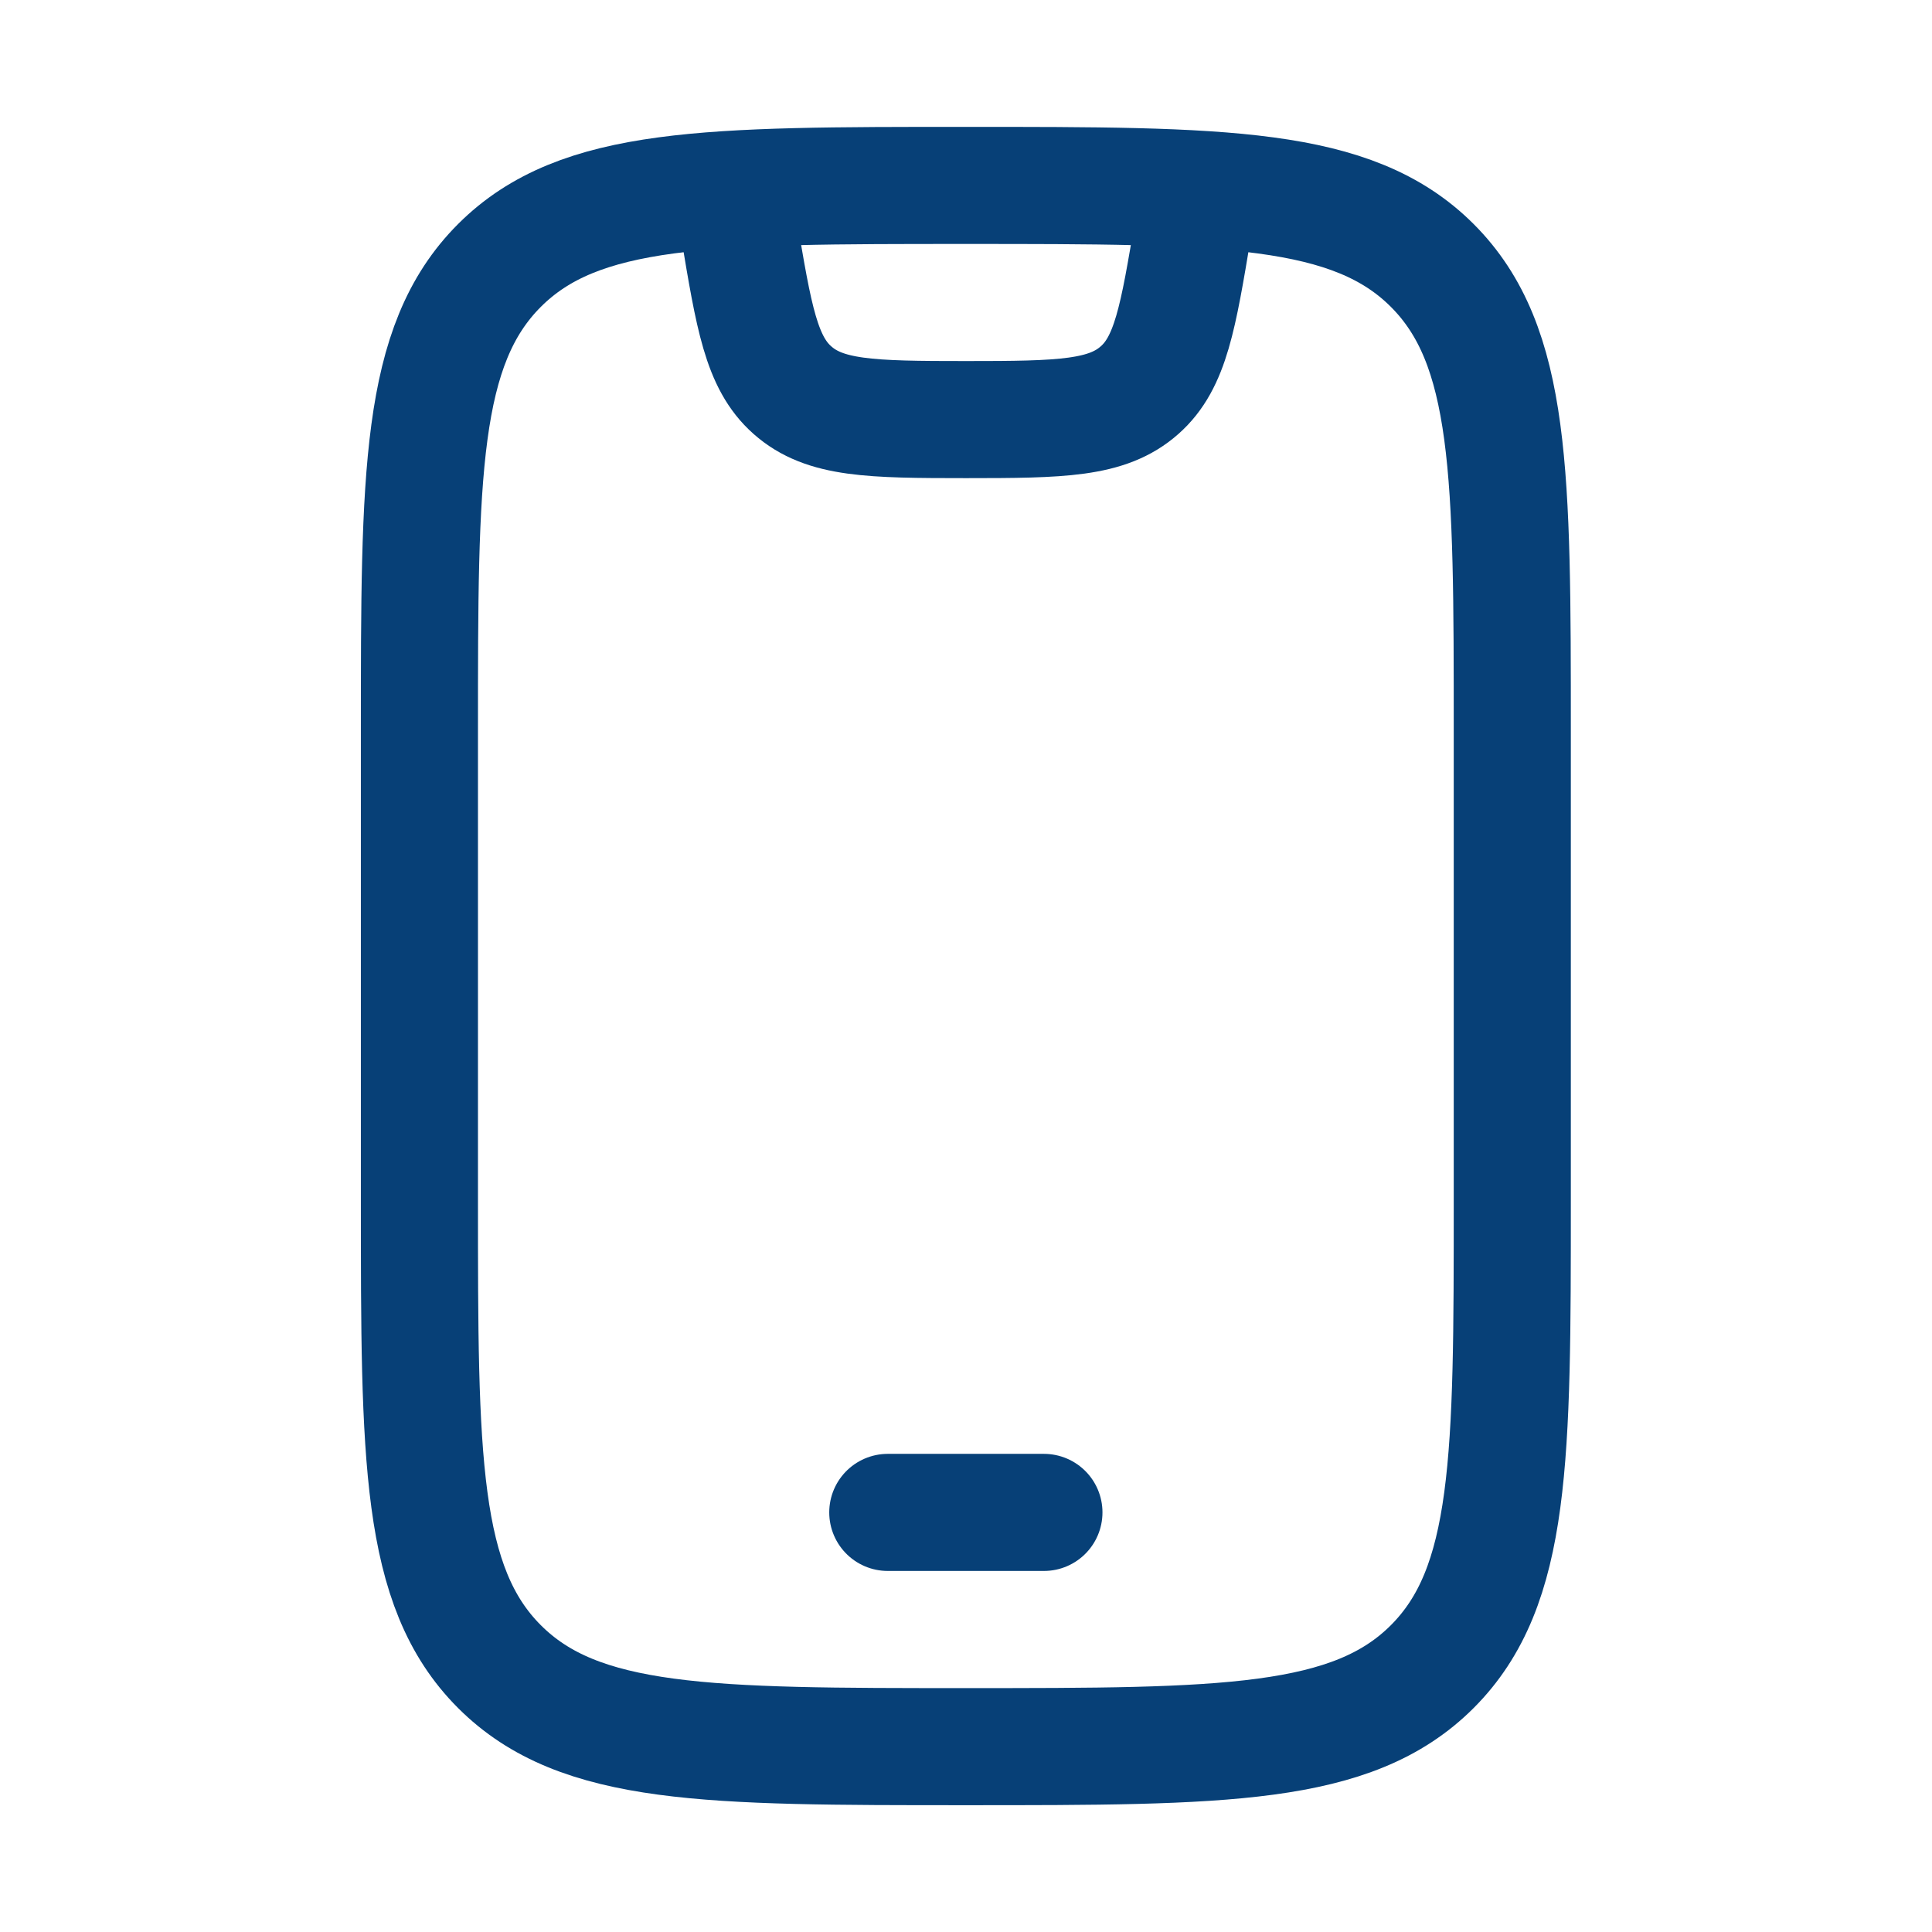
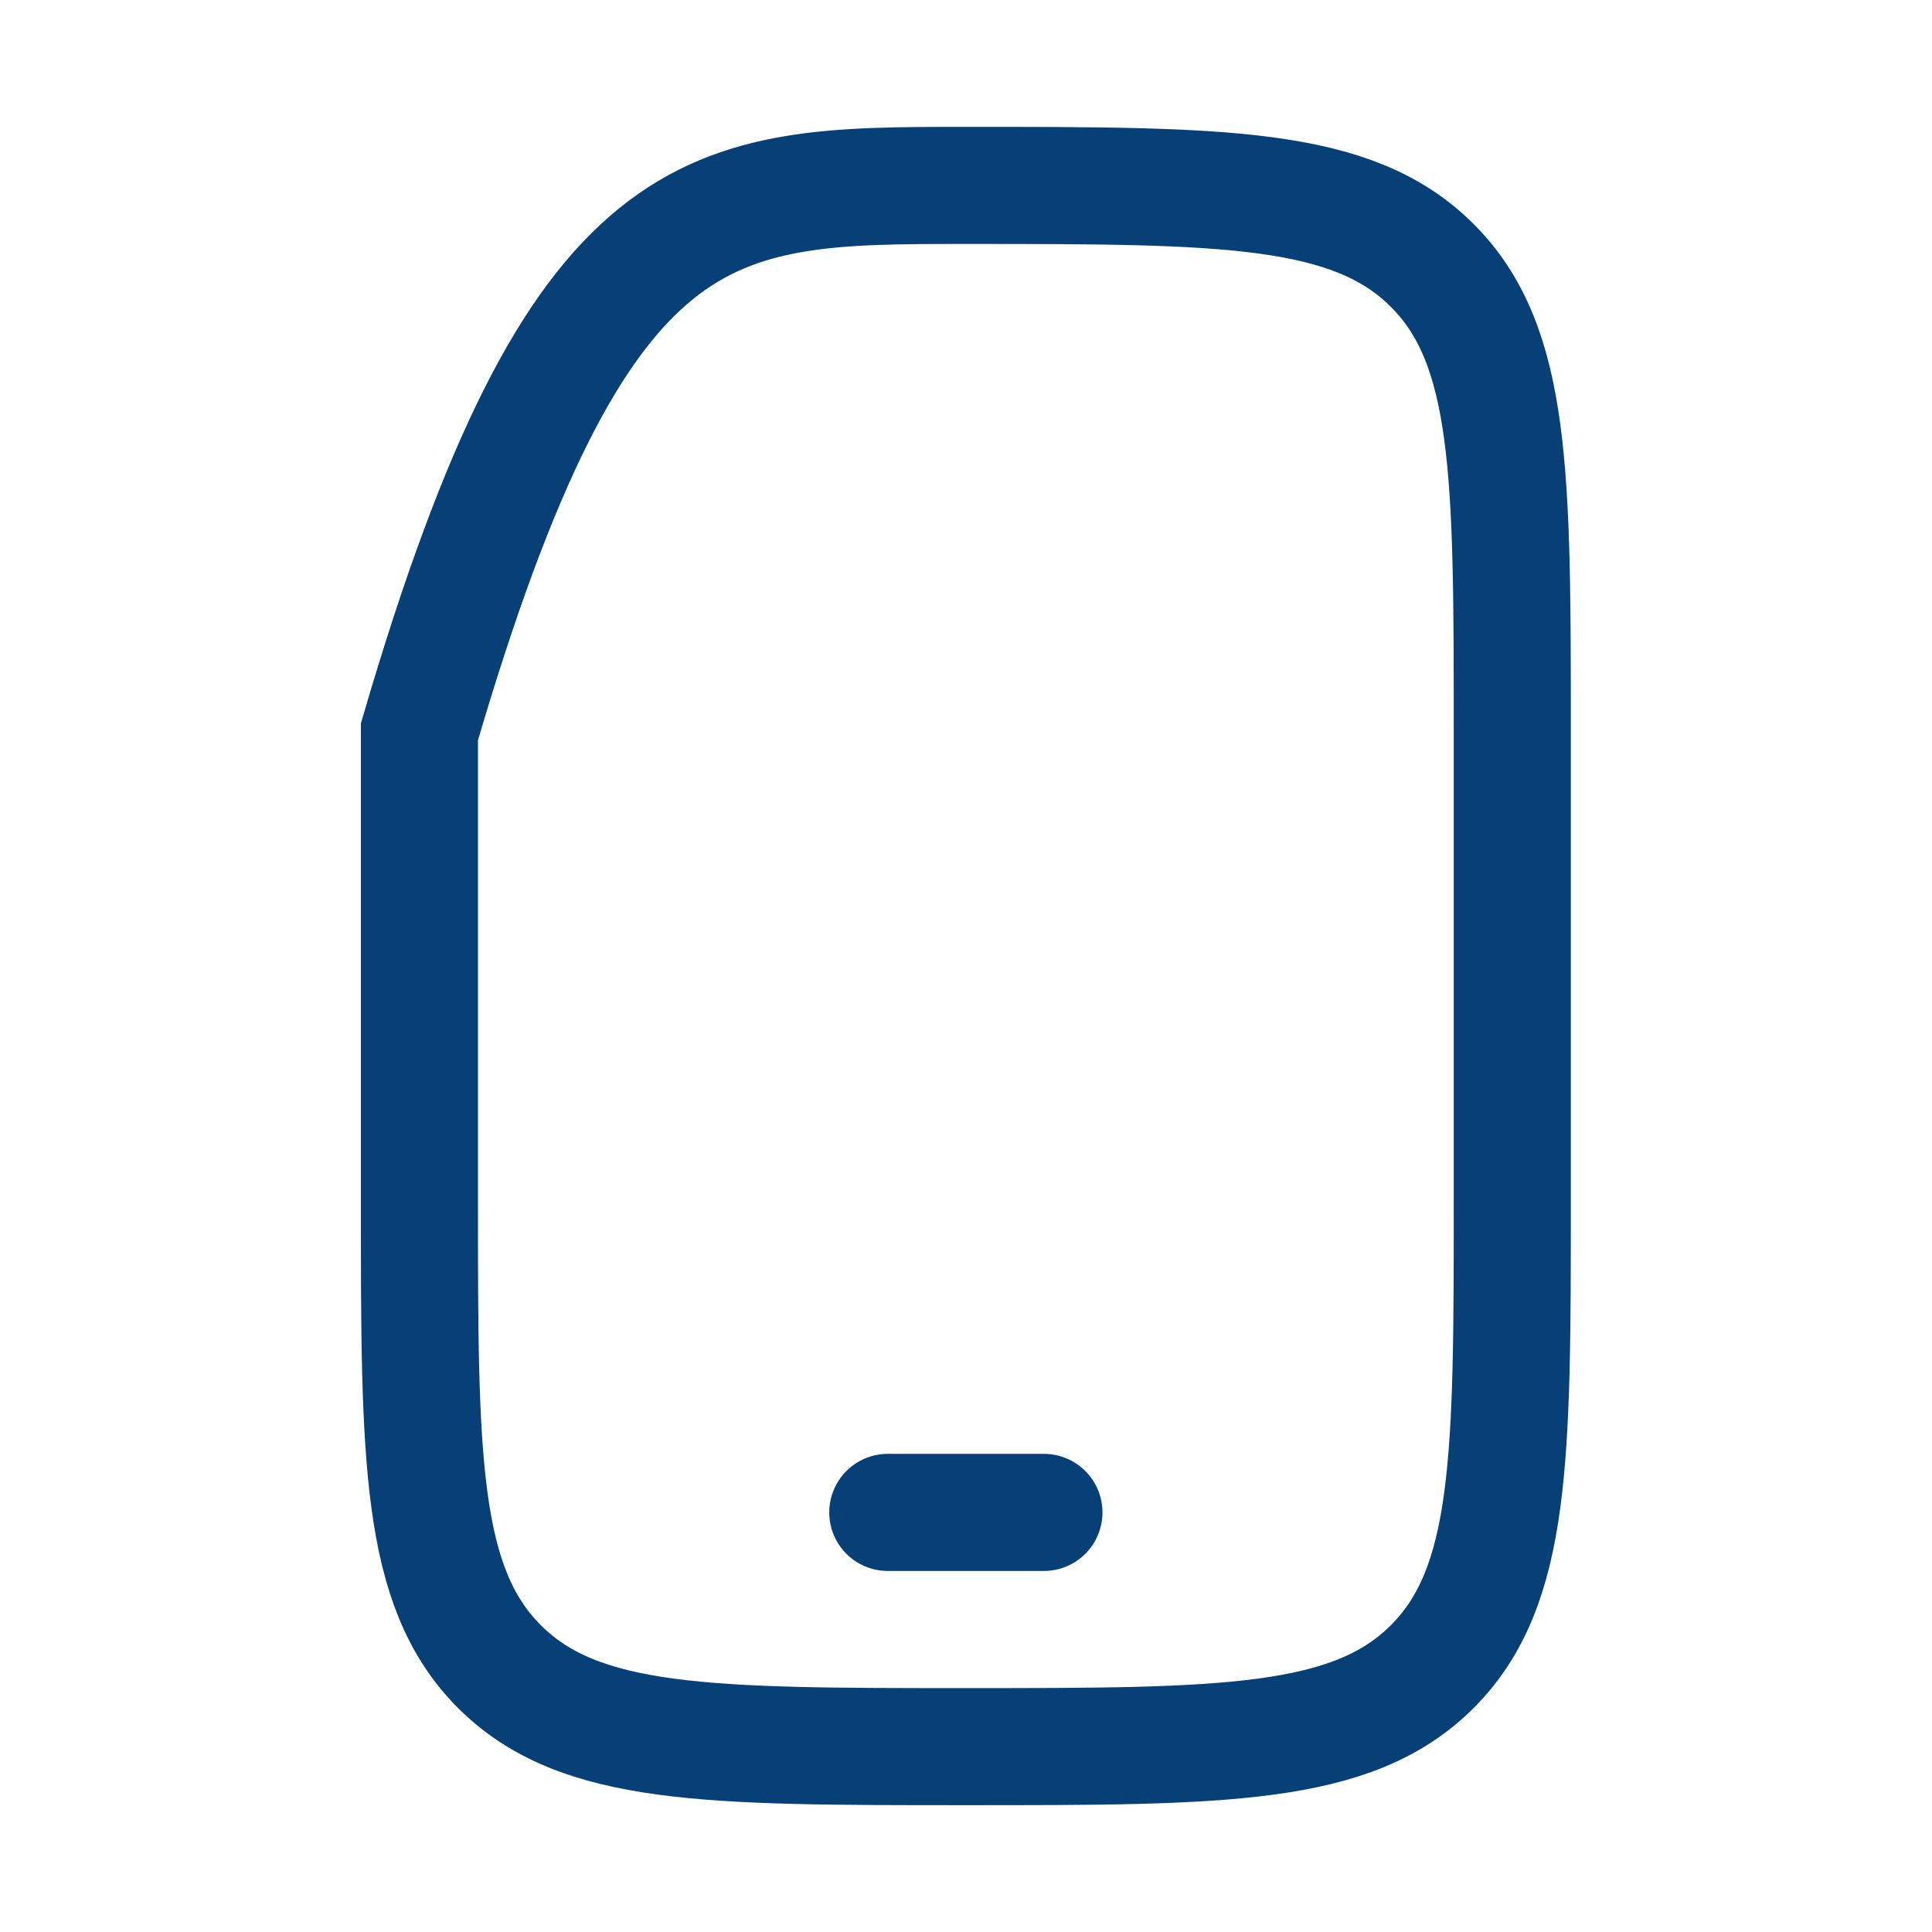
<svg xmlns="http://www.w3.org/2000/svg" width="33" height="33" viewBox="0 0 33 33" fill="none">
-   <path d="M7.164 12.5C7.164 8.101 7.164 5.901 8.531 4.534C9.898 3.167 12.098 3.167 16.497 3.167C20.897 3.167 23.097 3.167 24.464 4.534C25.831 5.901 25.831 8.101 25.831 12.5V20.5C25.831 24.9 25.831 27.1 24.464 28.467C23.097 29.834 20.897 29.834 16.497 29.834C12.098 29.834 9.898 29.834 8.531 28.467C7.164 27.1 7.164 24.9 7.164 20.5V12.5Z" stroke="#074077" stroke-width="2" stroke-linecap="round" />
+   <path d="M7.164 12.5C9.898 3.167 12.098 3.167 16.497 3.167C20.897 3.167 23.097 3.167 24.464 4.534C25.831 5.901 25.831 8.101 25.831 12.5V20.5C25.831 24.9 25.831 27.1 24.464 28.467C23.097 29.834 20.897 29.834 16.497 29.834C12.098 29.834 9.898 29.834 8.531 28.467C7.164 27.1 7.164 24.9 7.164 20.5V12.5Z" stroke="#074077" stroke-width="2" stroke-linecap="round" />
  <path d="M15.164 25.833H17.831" stroke="#074077" stroke-width="2" stroke-linecap="round" stroke-linejoin="round" />
-   <path d="M12.5 3.167L12.619 3.879C12.876 5.422 13.004 6.194 13.534 6.663C14.086 7.153 14.868 7.167 16.5 7.167C18.132 7.167 18.914 7.153 19.466 6.663C19.996 6.194 20.124 5.422 20.381 3.879L20.5 3.167" stroke="#074077" stroke-width="2" stroke-linejoin="round" />
</svg>